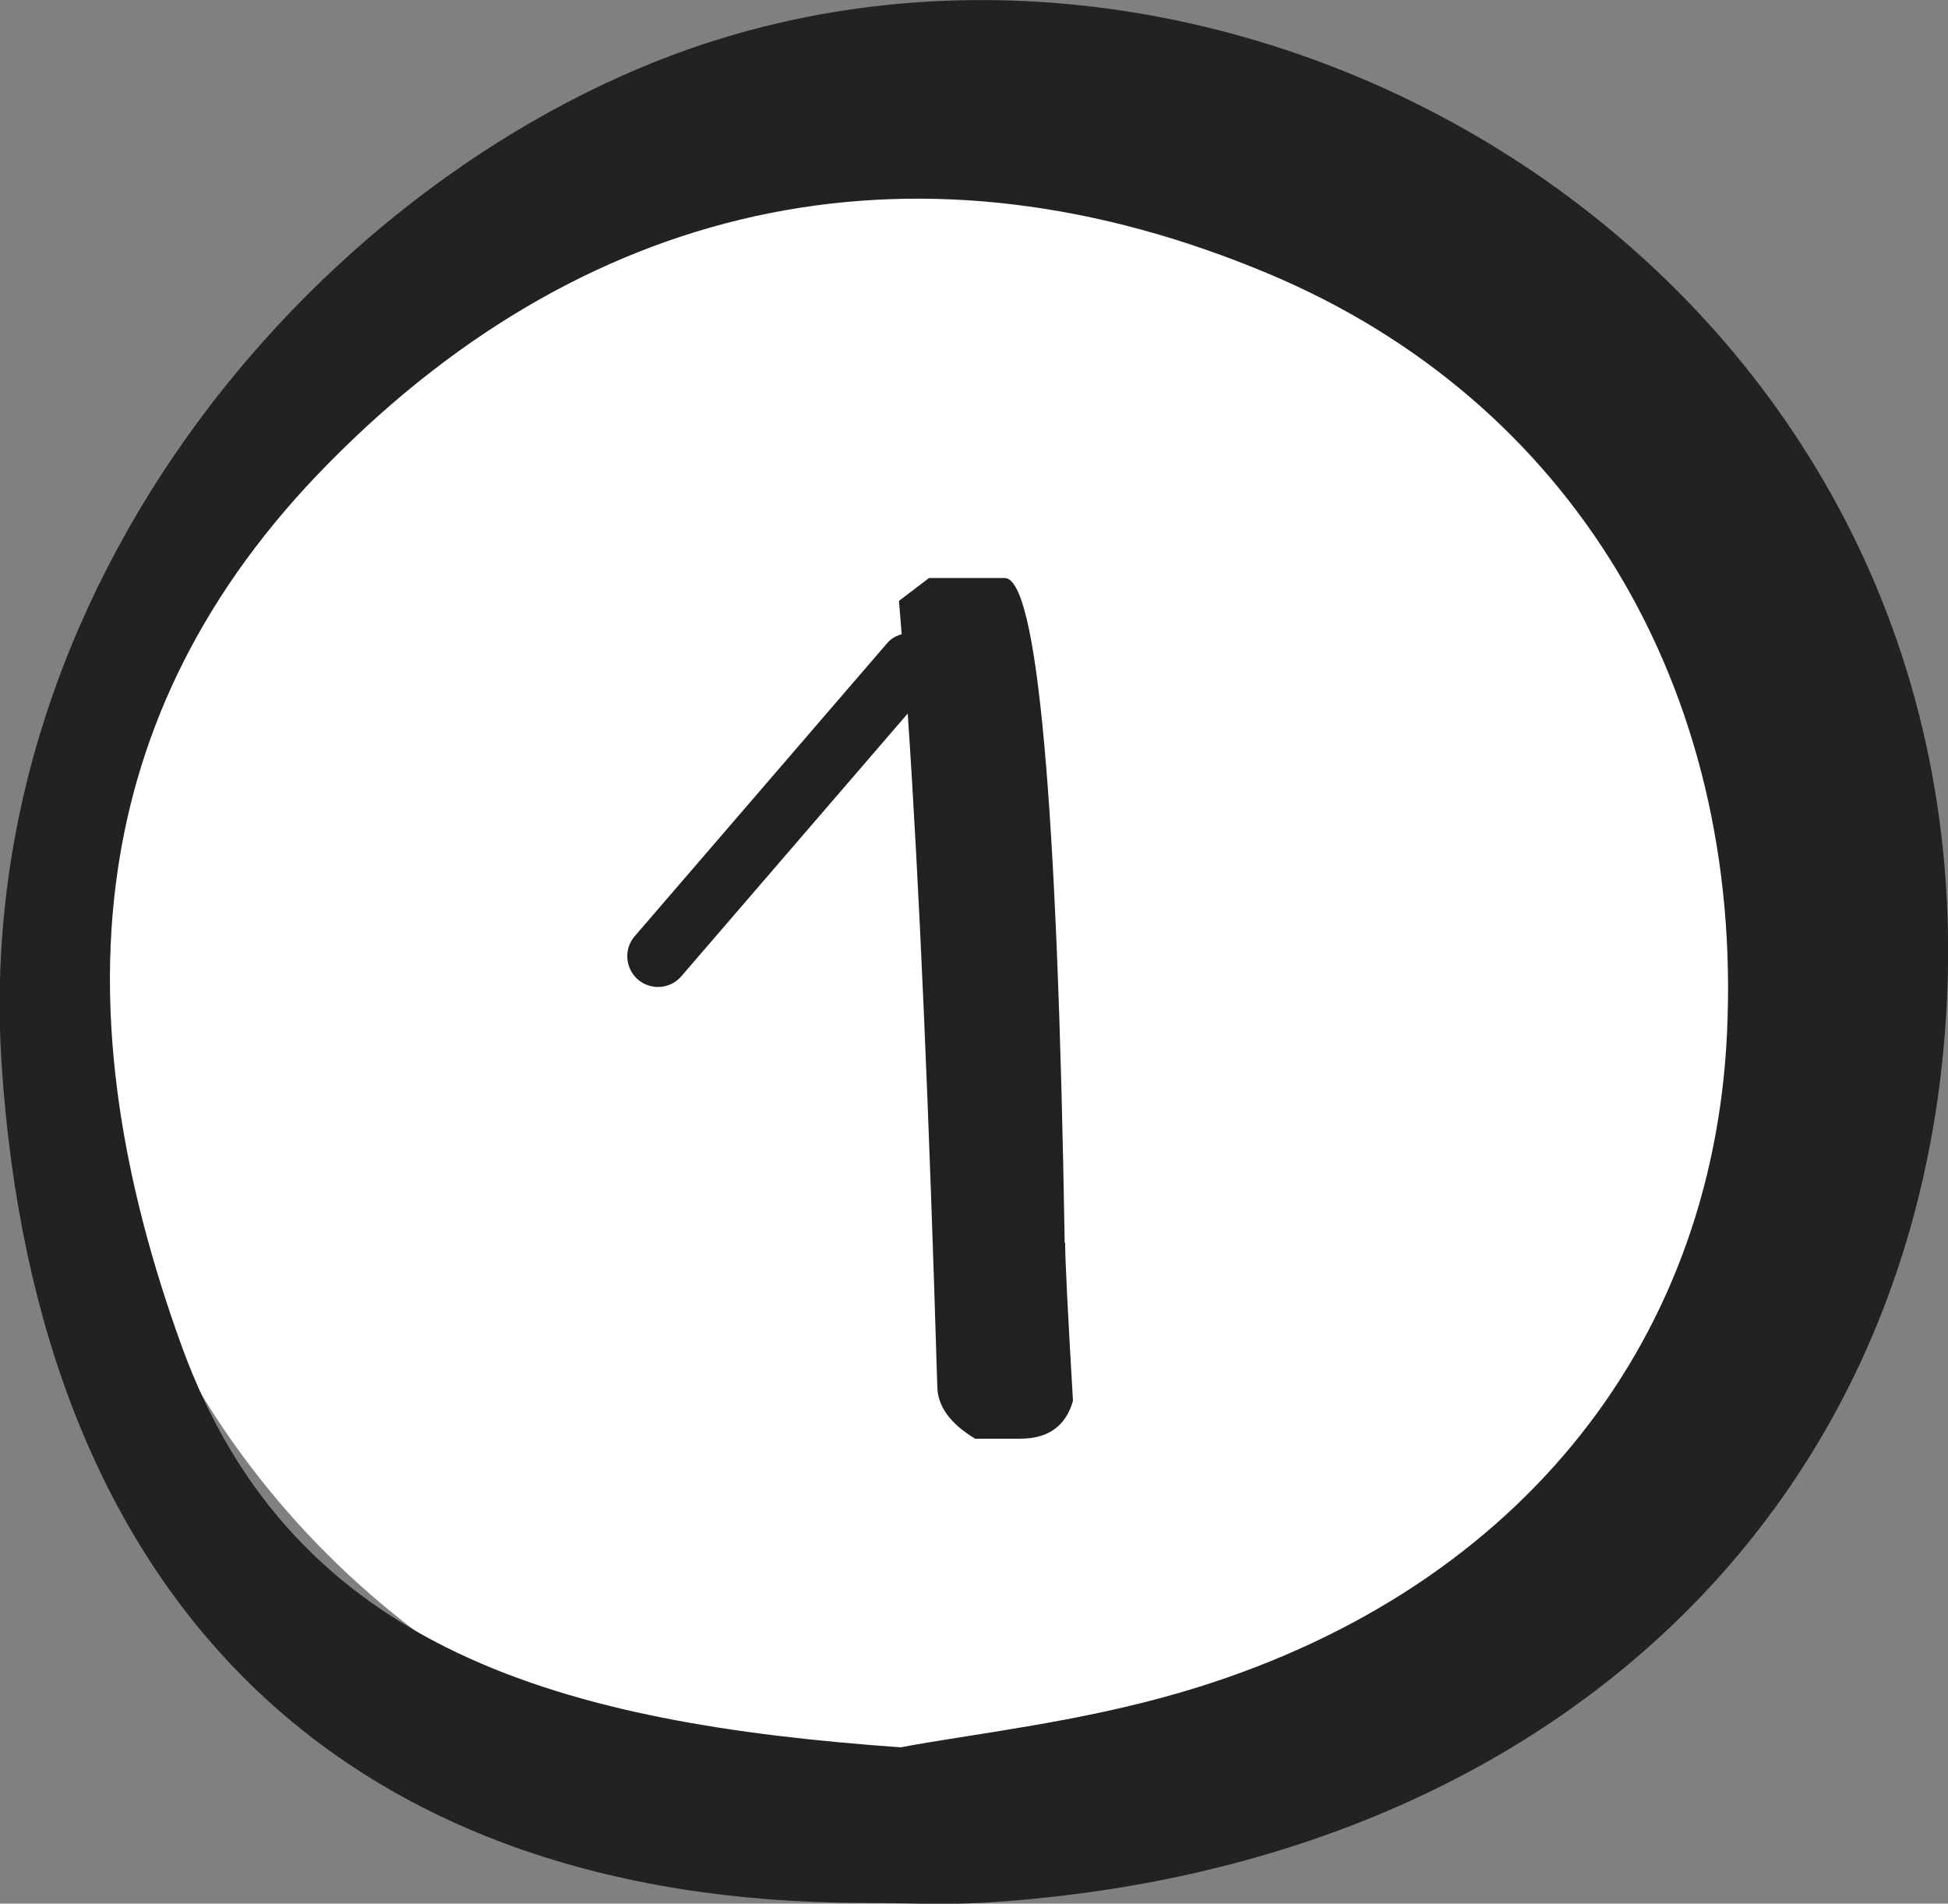
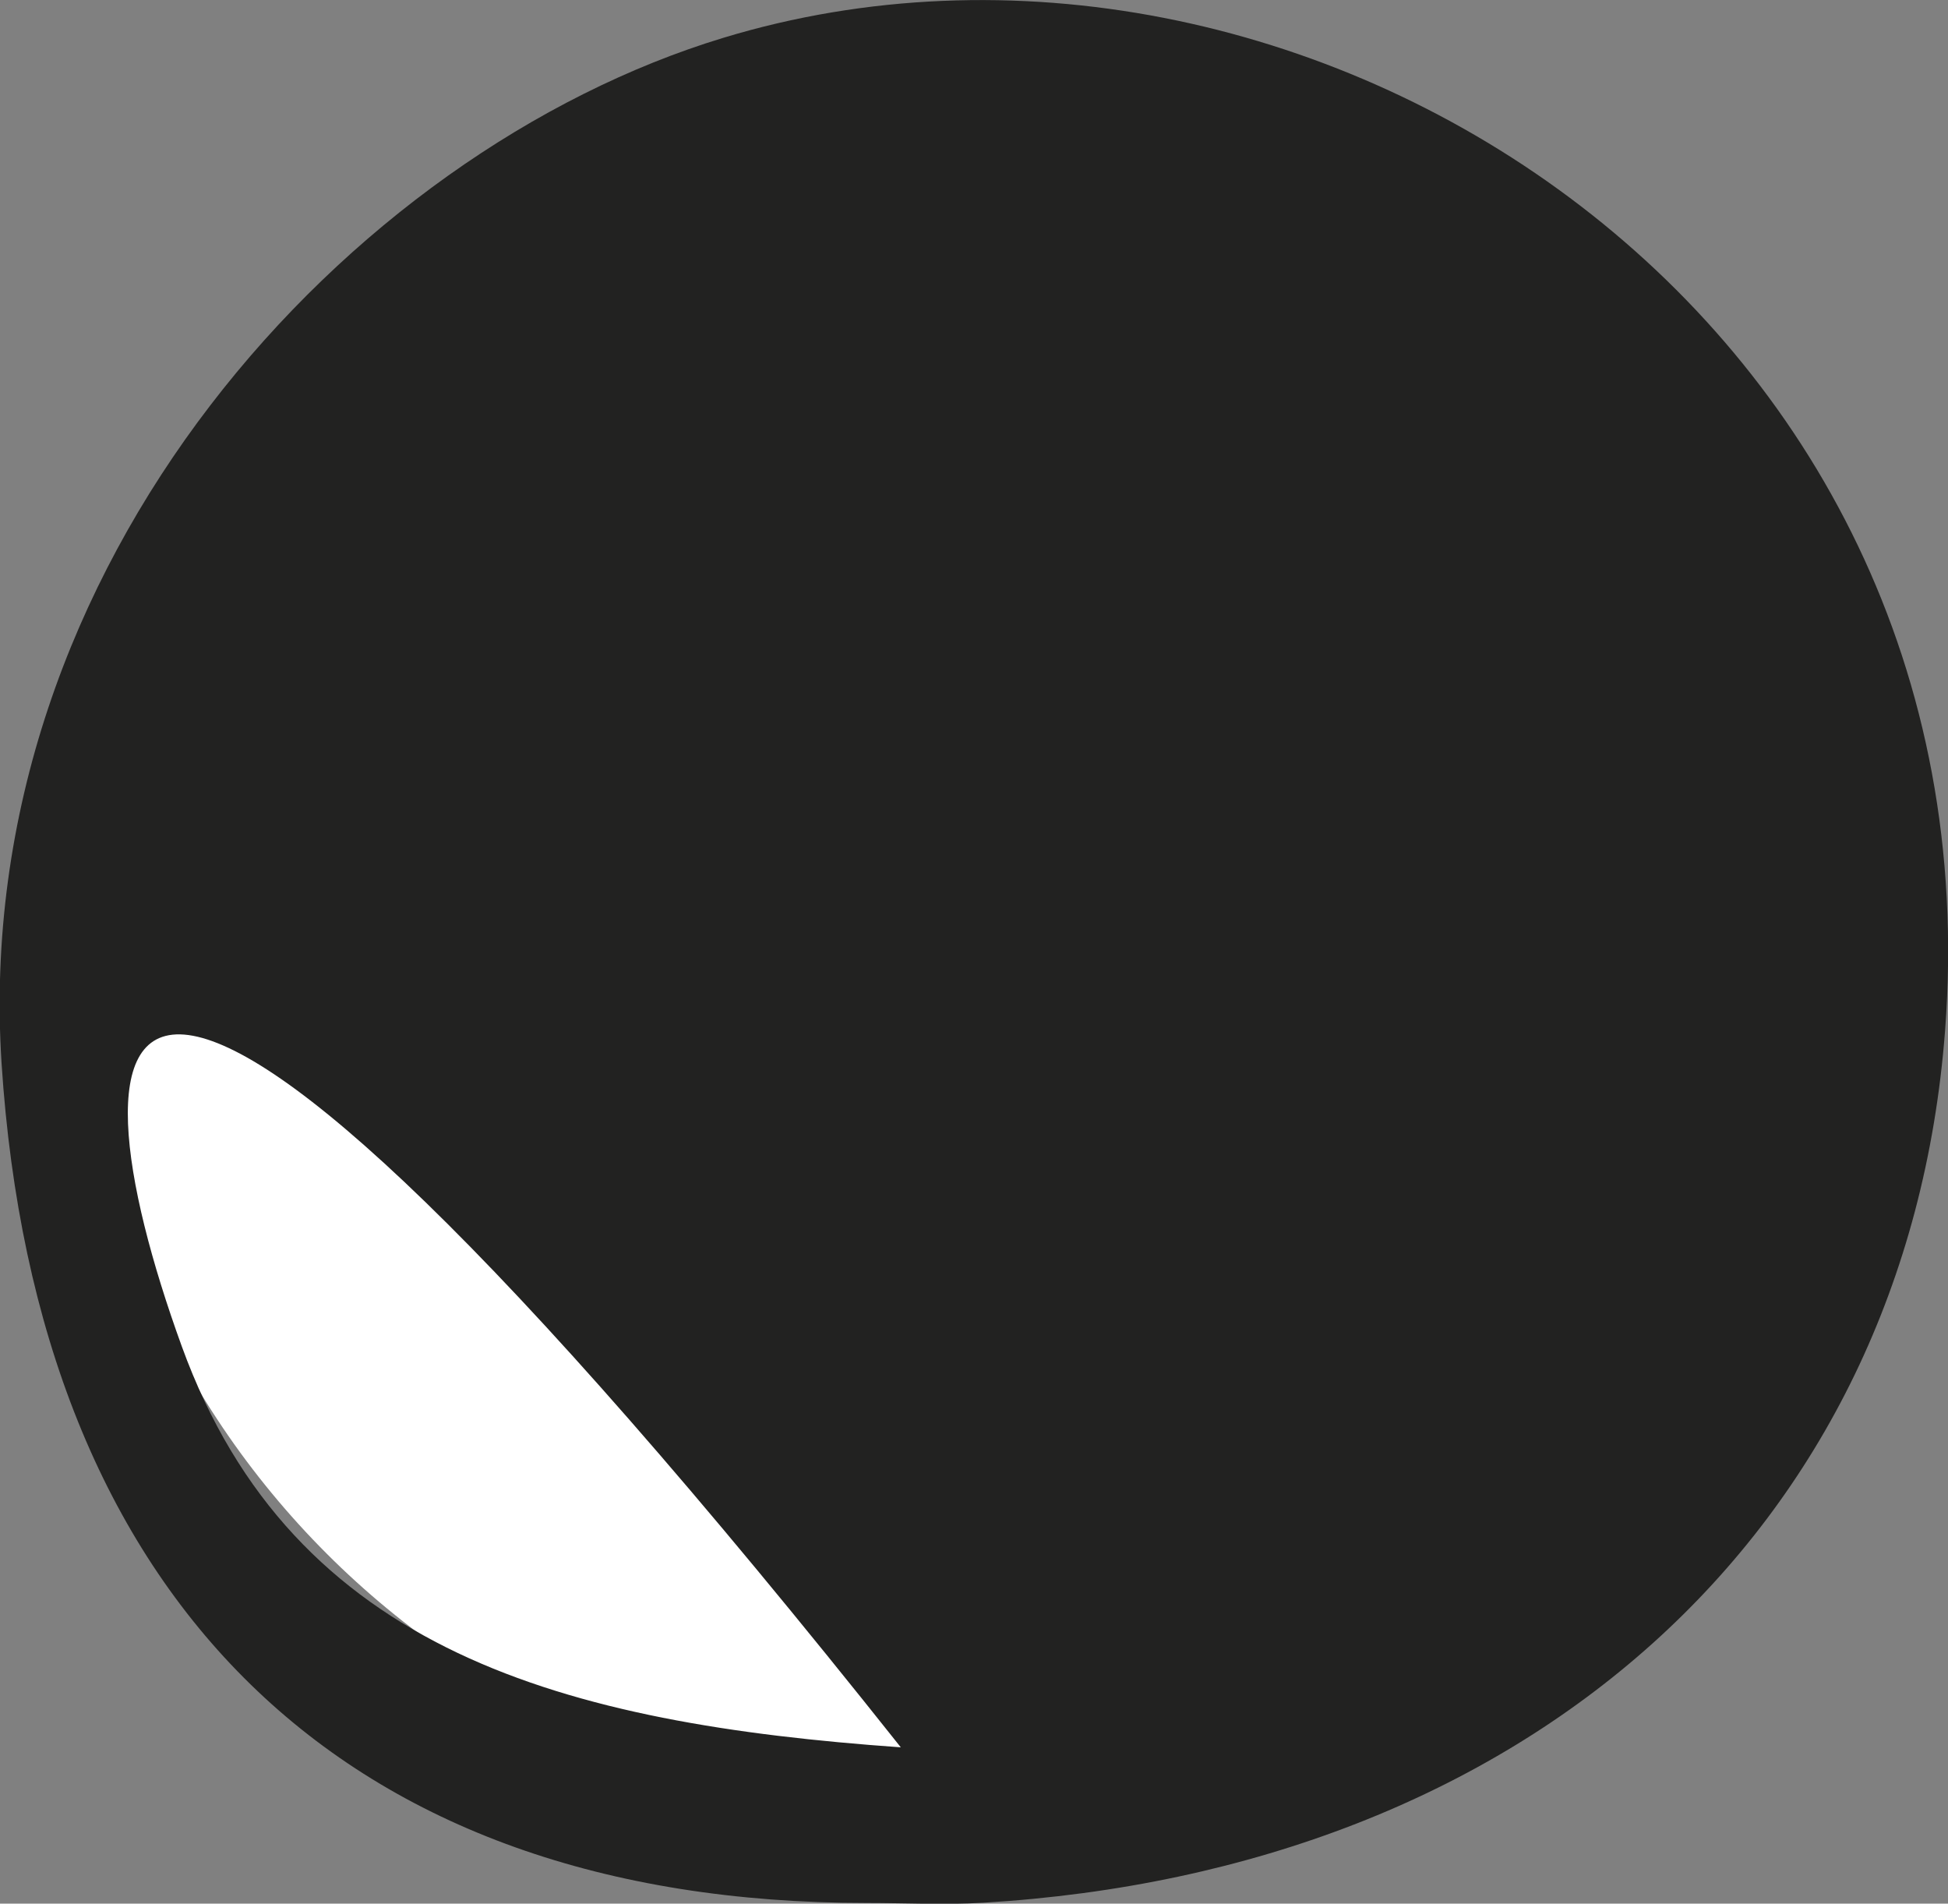
<svg xmlns="http://www.w3.org/2000/svg" id="Calque_2" data-name="Calque 2" viewBox="0 0 87 85">
  <rect x="0" y="0" width="87" height="85" fill="#808080" stroke="none" />
  <defs>
    <style>
      .cls-1 {
        fill: #fff;
      }

      .cls-2 {
        fill: #222221;
      }

      .cls-3 {
        fill: #212121;
      }
    </style>
  </defs>
  <g id="Onglet_Texte" data-name="Onglet / Texte">
    <g>
      <path class="cls-1" d="M41.46,80.5c20.99,0,38-17.01,38-38S62.45,4.5,41.46,4.5,3.46,21.51,3.46,42.5s17.01,38,38,38" />
-       <path class="cls-2" d="M40.23,78.02c3.05-.58,7.91-1.1,12.53-2.46,14.75-4.32,23.71-15.33,24.37-29.42,.73-15.48-6.97-28.24-20.46-33.91-15.32-6.44-30.11-3.62-42.01,8.47C3.61,31.9,2.74,45.3,8.12,60.12c4.97,13.68,17.16,16.84,32.1,17.9m-1.53,6.95c-23.37,0-37.06-13.5-38.62-37.49C-1.36,25.15,15.59,6.76,32.3,1.69c25.59-7.77,57.03,12.03,54.57,44.32-1.71,22.48-18.79,37.51-42.96,38.95-1.73,.1-3.47,.01-5.21,.01" />
-       <path class="cls-3" d="M47.55,55.49c-.32-19.79-1.22-29.68-2.68-29.68h-3.38l-1.34,1.02c.04,.48,.08,.98,.12,1.49-.24,.07-.48,.19-.65,.4l-11.27,13.08c-.5,.57-.43,1.44,.14,1.94,.26,.22,.58,.33,.9,.33,.38,0,.77-.16,1.04-.48l10.11-11.73c.52,7.67,.95,17.67,1.32,30.01,0,.9,.56,1.69,1.69,2.37h2.01c1.25,0,2.04-.56,2.36-1.69-.23-3.94-.35-6.29-.35-7.06" />
+       <path class="cls-2" d="M40.23,78.02C3.61,31.9,2.74,45.3,8.12,60.12c4.97,13.68,17.16,16.84,32.1,17.9m-1.53,6.95c-23.37,0-37.06-13.5-38.62-37.49C-1.36,25.15,15.59,6.76,32.3,1.69c25.59-7.77,57.03,12.03,54.57,44.32-1.71,22.48-18.79,37.51-42.96,38.95-1.73,.1-3.47,.01-5.21,.01" />
    </g>
  </g>
</svg>